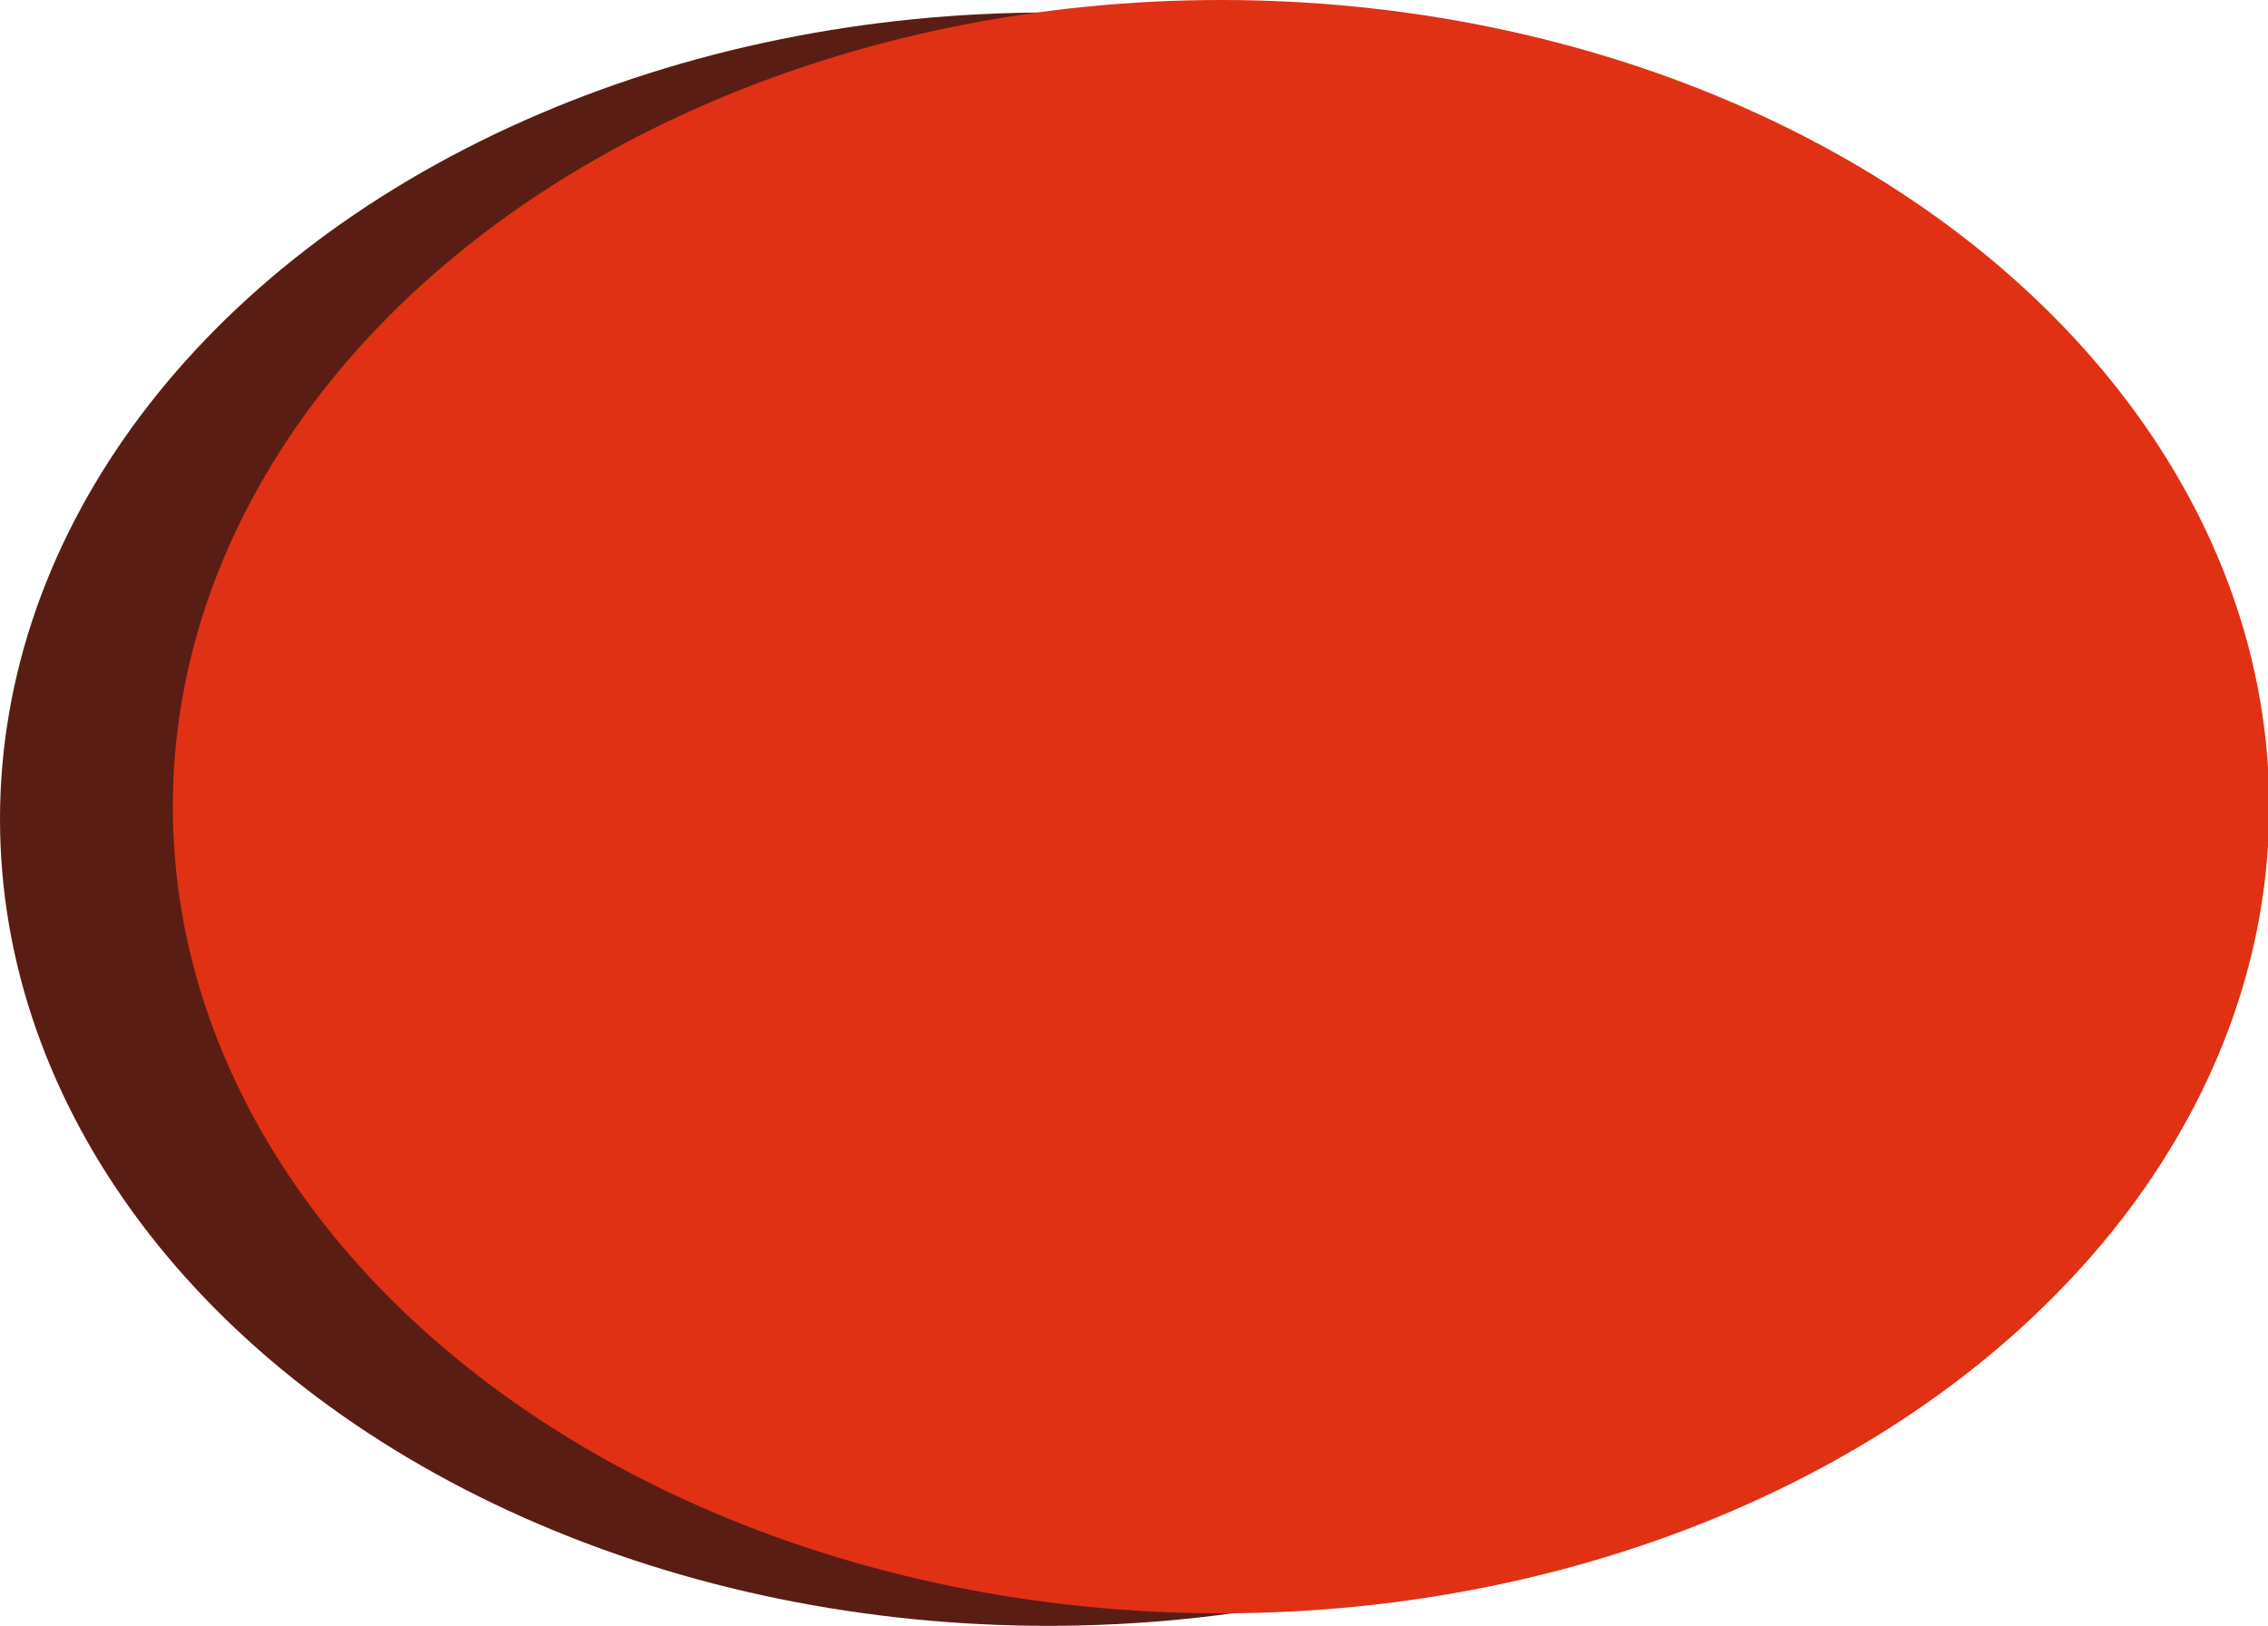
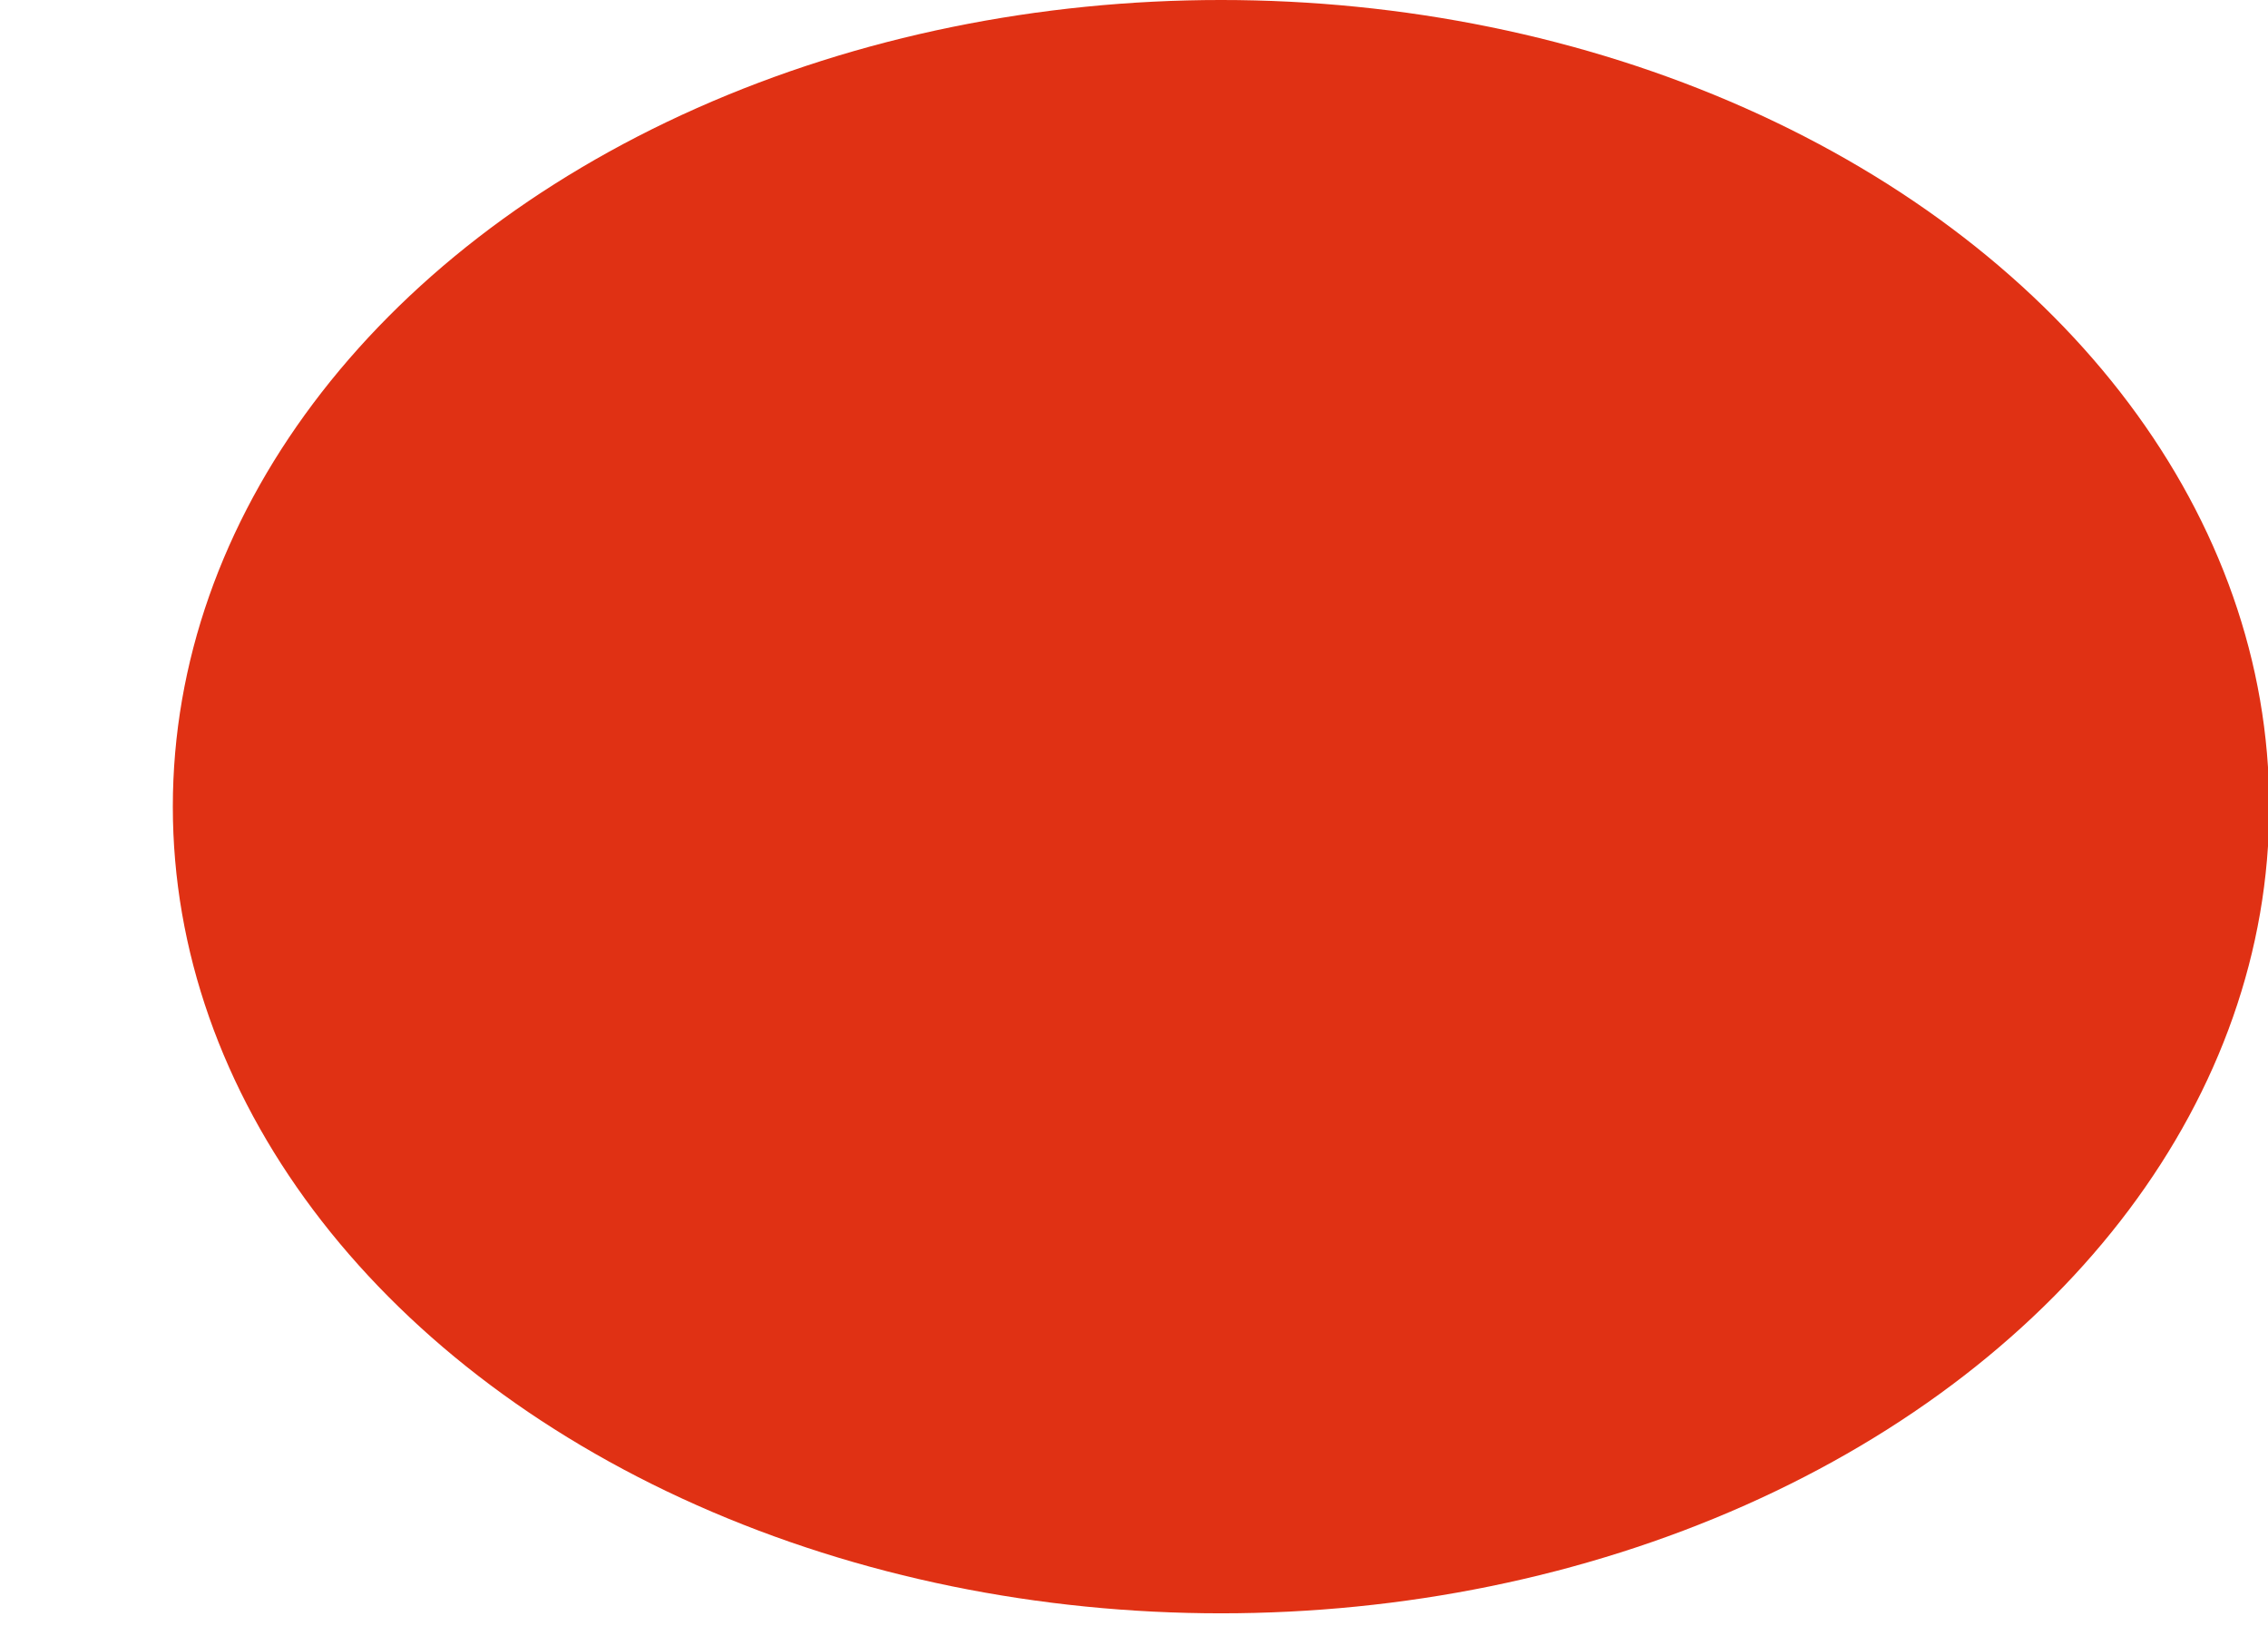
<svg xmlns="http://www.w3.org/2000/svg" viewBox="0 0 18.11 12.98">
  <defs>
    <style>.cls-1{fill:#5a1d14;}.cls-2{fill:#e03114;}</style>
  </defs>
  <g id="Calque_2" data-name="Calque 2">
    <g id="Calque_1-2" data-name="Calque 1">
      <g id="Calque_2-2" data-name="Calque 2">
-         <ellipse class="cls-1" cx="8.37" cy="6.54" rx="8.37" ry="6.44" />
        <path class="cls-1" d="M3.76,1.51,3,2Z" />
-         <path class="cls-1" d="M11,13l.82-.1Z" />
+         <path class="cls-1" d="M11,13l.82-.1" />
        <ellipse class="cls-2" cx="9.75" cy="6.44" rx="8.37" ry="6.44" />
      </g>
    </g>
  </g>
</svg>